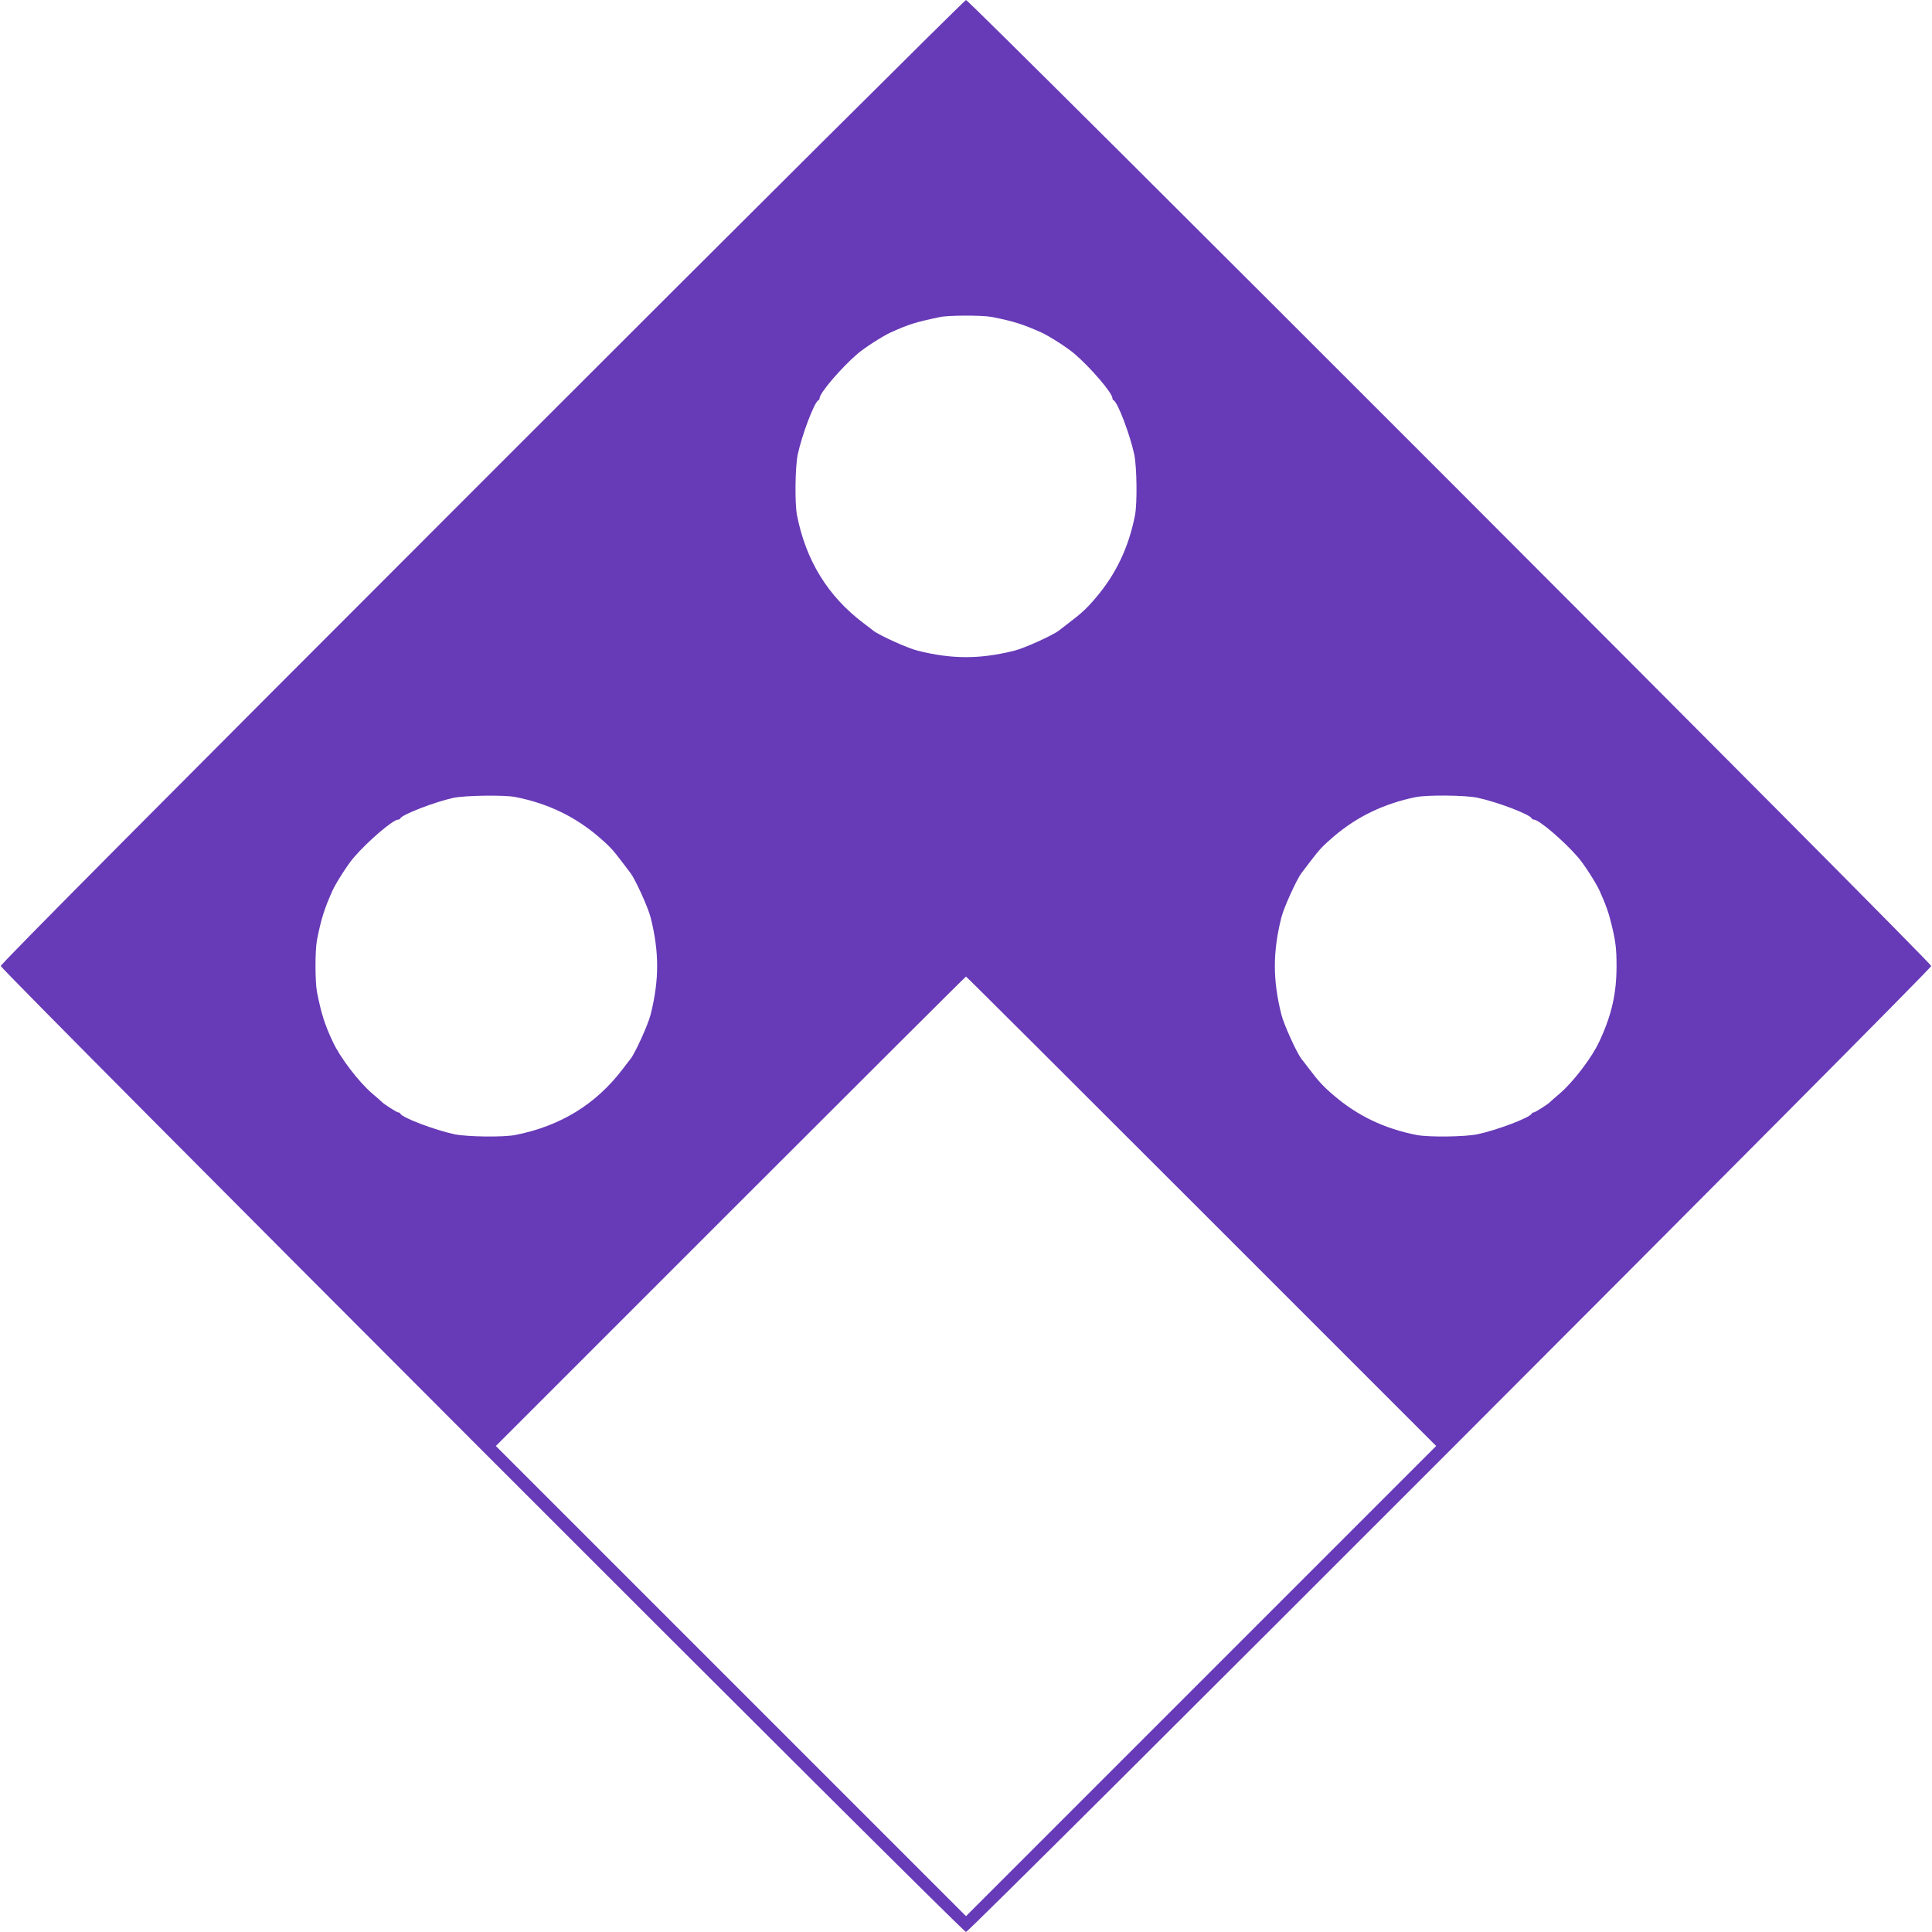
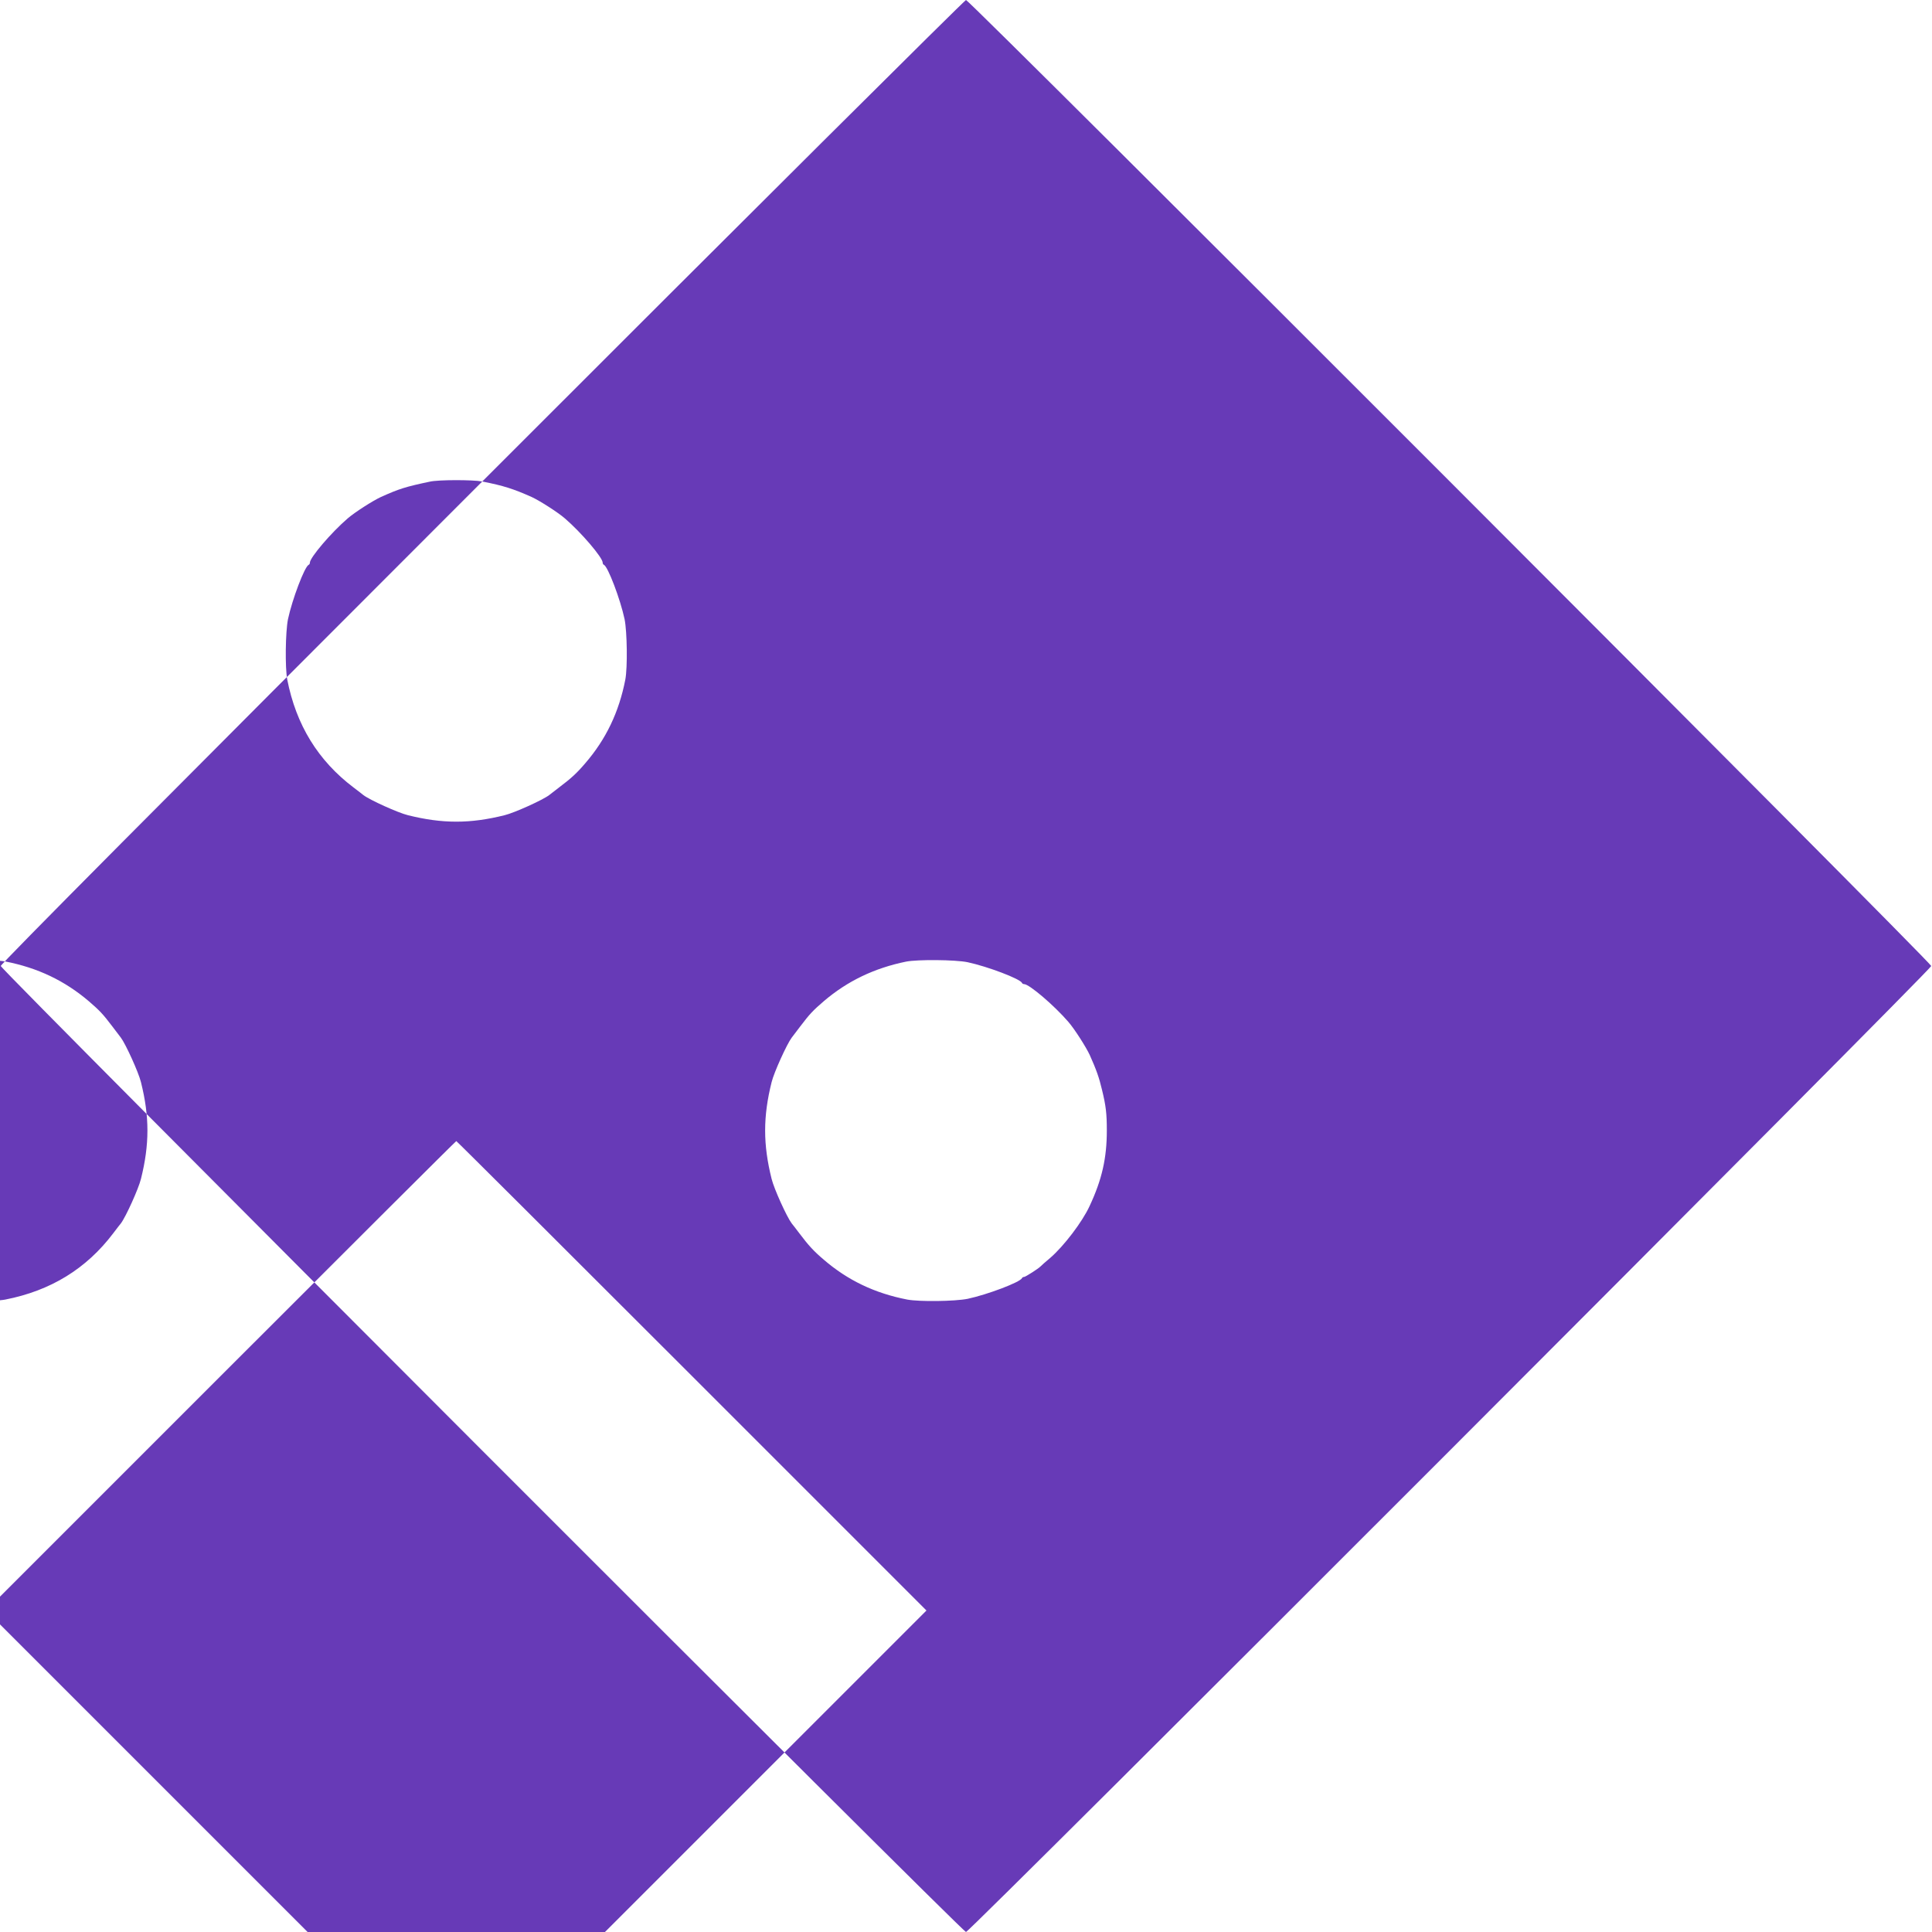
<svg xmlns="http://www.w3.org/2000/svg" version="1.0" width="1280pt" height="1280pt" viewBox="0 0 1280 1280" preserveAspectRatio="xMidYMid meet">
  <g transform="translate(0,1280) scale(0.1,-0.1)" fill="#673ab7" stroke="none">
-     <path d="M3195 9610 c-2129 -2129 -3190 -3197 -3190 -3210 0 -24 6371 -6400 6395 -6400 24 0 6395 6376 6395 6400 0 24 -6371 6400 -6395 6400 -8 0 -1451 -1435 -3205 -3190z m3377 1090 c142 -28 207 -49 328 -103 52 -24 173 -101 220 -142 107 -92 250 -259 250 -293 0 -6 3 -12 8 -14 27 -12 109 -229 137 -360 17 -85 20 -320 5 -400 -42 -216 -128 -395 -264 -553 -57 -67 -94 -101 -175 -162 -31 -24 -60 -46 -66 -51 -42 -32 -229 -117 -295 -133 -228 -57 -412 -57 -640 0 -66 16 -253 101 -295 133 -5 5 -35 27 -66 51 -235 178 -380 414 -439 715 -15 80 -12 315 5 400 28 131 110 348 137 360 5 2 8 8 8 14 0 34 143 201 250 293 47 41 168 118 220 142 122 55 164 68 325 102 57 13 285 13 347 1z m-3160 -3180 c215 -42 393 -127 553 -263 73 -63 93 -84 156 -167 27 -36 52 -69 57 -75 31 -41 117 -229 133 -295 57 -228 57 -412 0 -640 -16 -66 -101 -253 -133 -295 -5 -5 -27 -35 -51 -66 -178 -235 -414 -380 -715 -439 -80 -15 -315 -12 -400 5 -131 28 -348 110 -360 137 -2 5 -8 8 -14 8 -9 0 -96 56 -108 69 -3 4 -33 30 -66 58 -89 77 -212 238 -260 343 -53 113 -76 186 -104 328 -13 68 -13 276 0 344 28 142 49 207 103 328 24 52 101 173 142 220 92 107 259 250 293 250 6 0 12 3 14 8 11 25 228 109 352 136 74 16 335 20 408 6z m6376 -5 c131 -28 348 -110 360 -137 2 -5 8 -8 14 -8 34 0 201 -143 293 -250 41 -47 118 -168 142 -220 43 -96 62 -149 81 -230 26 -106 32 -158 32 -270 0 -182 -32 -325 -114 -500 -48 -105 -171 -266 -260 -343 -33 -28 -63 -54 -66 -58 -12 -13 -99 -69 -108 -69 -6 0 -12 -3 -14 -8 -12 -27 -229 -109 -360 -137 -85 -17 -320 -20 -400 -5 -216 42 -395 128 -553 264 -67 57 -101 94 -162 175 -24 31 -46 61 -51 66 -32 42 -117 229 -133 295 -57 228 -57 412 0 640 16 66 102 254 133 295 5 6 30 39 57 75 63 83 83 104 156 167 157 134 335 219 545 262 76 15 327 13 408 -4z m-1828 -2740 l1555 -1555 -1558 -1558 -1557 -1557 -1557 1557 -1558 1558 1555 1555 c855 855 1557 1555 1560 1555 3 0 705 -700 1560 -1555z" />
+     <path d="M3195 9610 c-2129 -2129 -3190 -3197 -3190 -3210 0 -24 6371 -6400 6395 -6400 24 0 6395 6376 6395 6400 0 24 -6371 6400 -6395 6400 -8 0 -1451 -1435 -3205 -3190z c142 -28 207 -49 328 -103 52 -24 173 -101 220 -142 107 -92 250 -259 250 -293 0 -6 3 -12 8 -14 27 -12 109 -229 137 -360 17 -85 20 -320 5 -400 -42 -216 -128 -395 -264 -553 -57 -67 -94 -101 -175 -162 -31 -24 -60 -46 -66 -51 -42 -32 -229 -117 -295 -133 -228 -57 -412 -57 -640 0 -66 16 -253 101 -295 133 -5 5 -35 27 -66 51 -235 178 -380 414 -439 715 -15 80 -12 315 5 400 28 131 110 348 137 360 5 2 8 8 8 14 0 34 143 201 250 293 47 41 168 118 220 142 122 55 164 68 325 102 57 13 285 13 347 1z m-3160 -3180 c215 -42 393 -127 553 -263 73 -63 93 -84 156 -167 27 -36 52 -69 57 -75 31 -41 117 -229 133 -295 57 -228 57 -412 0 -640 -16 -66 -101 -253 -133 -295 -5 -5 -27 -35 -51 -66 -178 -235 -414 -380 -715 -439 -80 -15 -315 -12 -400 5 -131 28 -348 110 -360 137 -2 5 -8 8 -14 8 -9 0 -96 56 -108 69 -3 4 -33 30 -66 58 -89 77 -212 238 -260 343 -53 113 -76 186 -104 328 -13 68 -13 276 0 344 28 142 49 207 103 328 24 52 101 173 142 220 92 107 259 250 293 250 6 0 12 3 14 8 11 25 228 109 352 136 74 16 335 20 408 6z m6376 -5 c131 -28 348 -110 360 -137 2 -5 8 -8 14 -8 34 0 201 -143 293 -250 41 -47 118 -168 142 -220 43 -96 62 -149 81 -230 26 -106 32 -158 32 -270 0 -182 -32 -325 -114 -500 -48 -105 -171 -266 -260 -343 -33 -28 -63 -54 -66 -58 -12 -13 -99 -69 -108 -69 -6 0 -12 -3 -14 -8 -12 -27 -229 -109 -360 -137 -85 -17 -320 -20 -400 -5 -216 42 -395 128 -553 264 -67 57 -101 94 -162 175 -24 31 -46 61 -51 66 -32 42 -117 229 -133 295 -57 228 -57 412 0 640 16 66 102 254 133 295 5 6 30 39 57 75 63 83 83 104 156 167 157 134 335 219 545 262 76 15 327 13 408 -4z m-1828 -2740 l1555 -1555 -1558 -1558 -1557 -1557 -1557 1557 -1558 1558 1555 1555 c855 855 1557 1555 1560 1555 3 0 705 -700 1560 -1555z" />
  </g>
</svg>